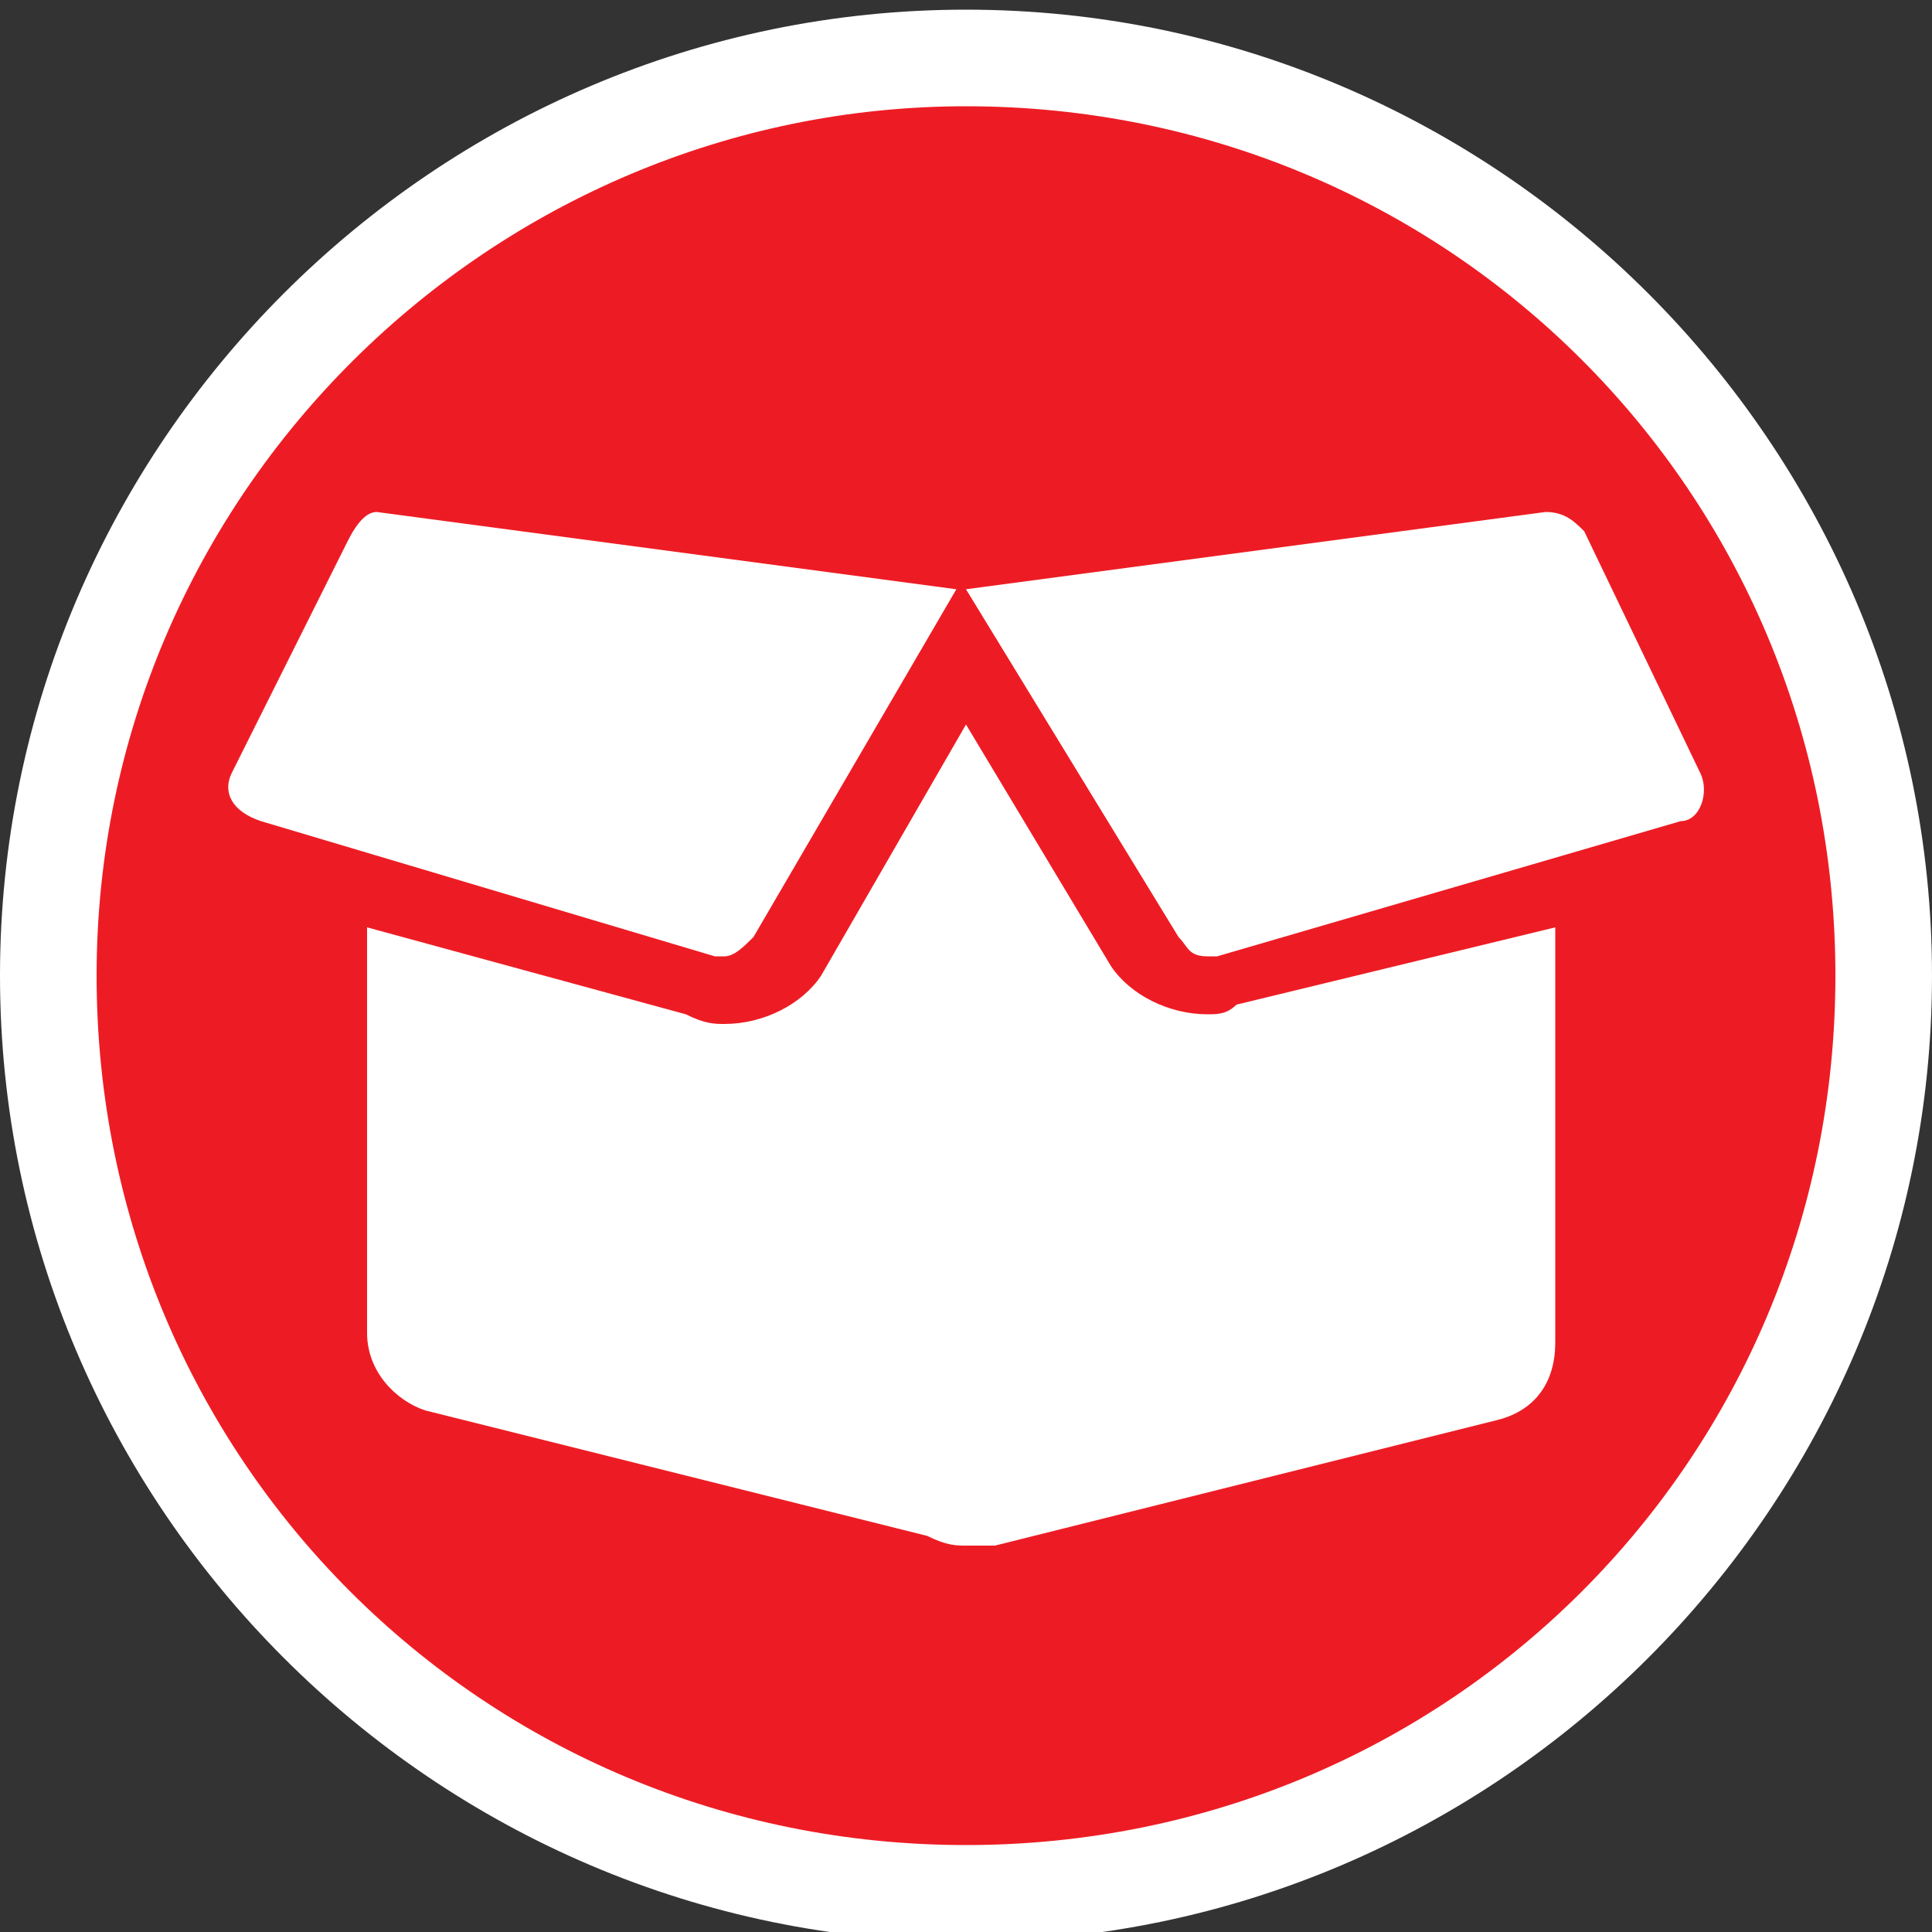
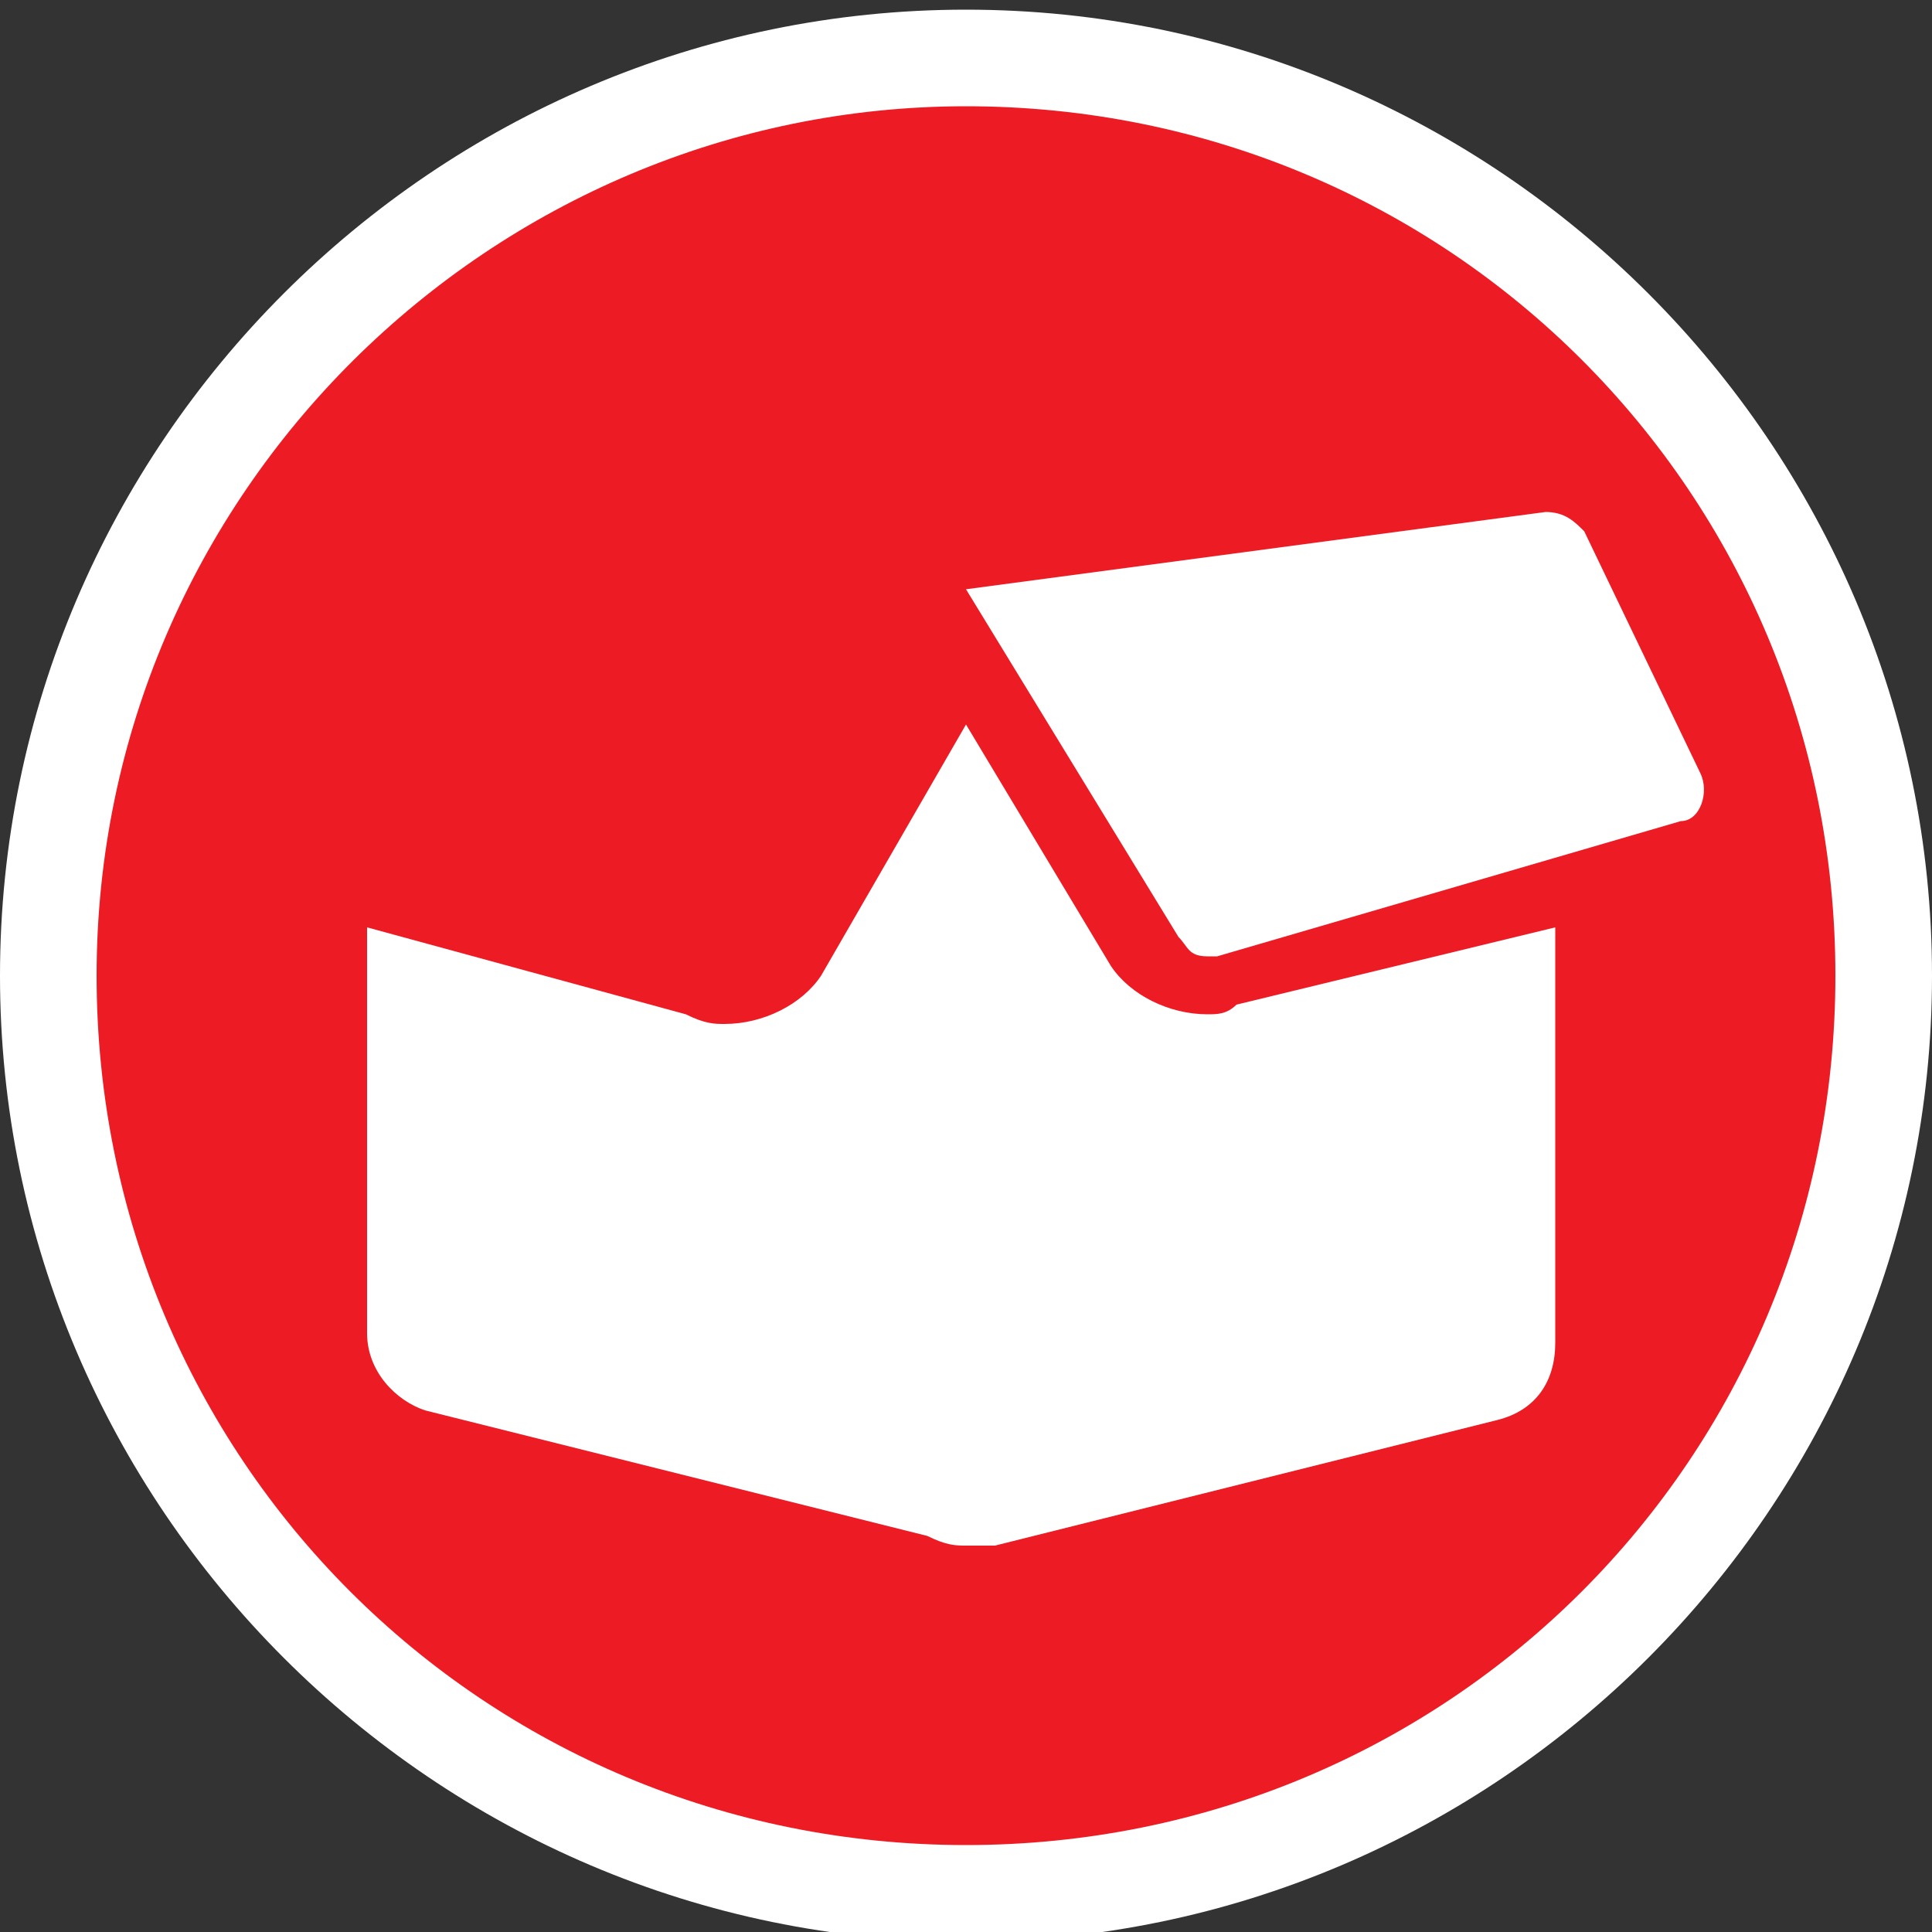
<svg xmlns="http://www.w3.org/2000/svg" width="20px" height="20px" version="1.1" id="Layer_1" x="0px" y="0px" viewBox="0 0 20 20" style="enable-background:new 0 0 20 20;" xml:space="preserve">
  <rect x="0" y="0" width="20" height="20" fill="#333333" stroke="none" />
  <style type="text/css">
	.st0{fill:#ED1C24;}
	.st1{fill:#FFFFFF;}
</style>
  <g>
    <circle class="st0" cx="10" cy="10.1" r="9.5" />
    <path class="st1" d="M10,1.1c5,0,9,4,9,9s-4,9-9,9s-9-4-9-9S5.1,1.1,10,1.1 M10,0.1c-5.5,0-10,4.5-10,10s4.5,10,10,10s10-4.5,10-10   S15.5,0.1,10,0.1L10,0.1z" />
  </g>
  <g>
    <path class="st1" d="M16,5.3c0.2,0,0.3,0.1,0.4,0.2L17.6,8c0.1,0.2,0,0.5-0.2,0.5l-4.8,1.4h-0.1c-0.2,0-0.2-0.1-0.3-0.2L10,6.1   L16,5.3C15.9,5.3,16,5.3,16,5.3" />
-     <path class="st1" d="M3.9,5.3C3.9,5.3,4,5.3,3.9,5.3l6,0.8L7.8,9.7C7.7,9.8,7.6,9.9,7.5,9.9H7.4L2.7,8.5C2.4,8.4,2.3,8.2,2.4,8   l1.2-2.4C3.7,5.4,3.8,5.3,3.9,5.3" />
    <path class="st1" d="M10,7.5l1.5,2.5c0.2,0.3,0.6,0.5,1,0.5c0.1,0,0.2,0,0.3-0.1l3.3-0.8v4.3c0,0.4-0.2,0.7-0.6,0.8L10.3,16   c-0.1,0-0.2,0-0.3,0s-0.2,0-0.4-0.1l-5.2-1.3c-0.3-0.1-0.6-0.4-0.6-0.8V9.6l3.3,0.9c0.2,0.1,0.3,0.1,0.4,0.1c0.4,0,0.8-0.2,1-0.5   L10,7.5" />
  </g>
</svg>